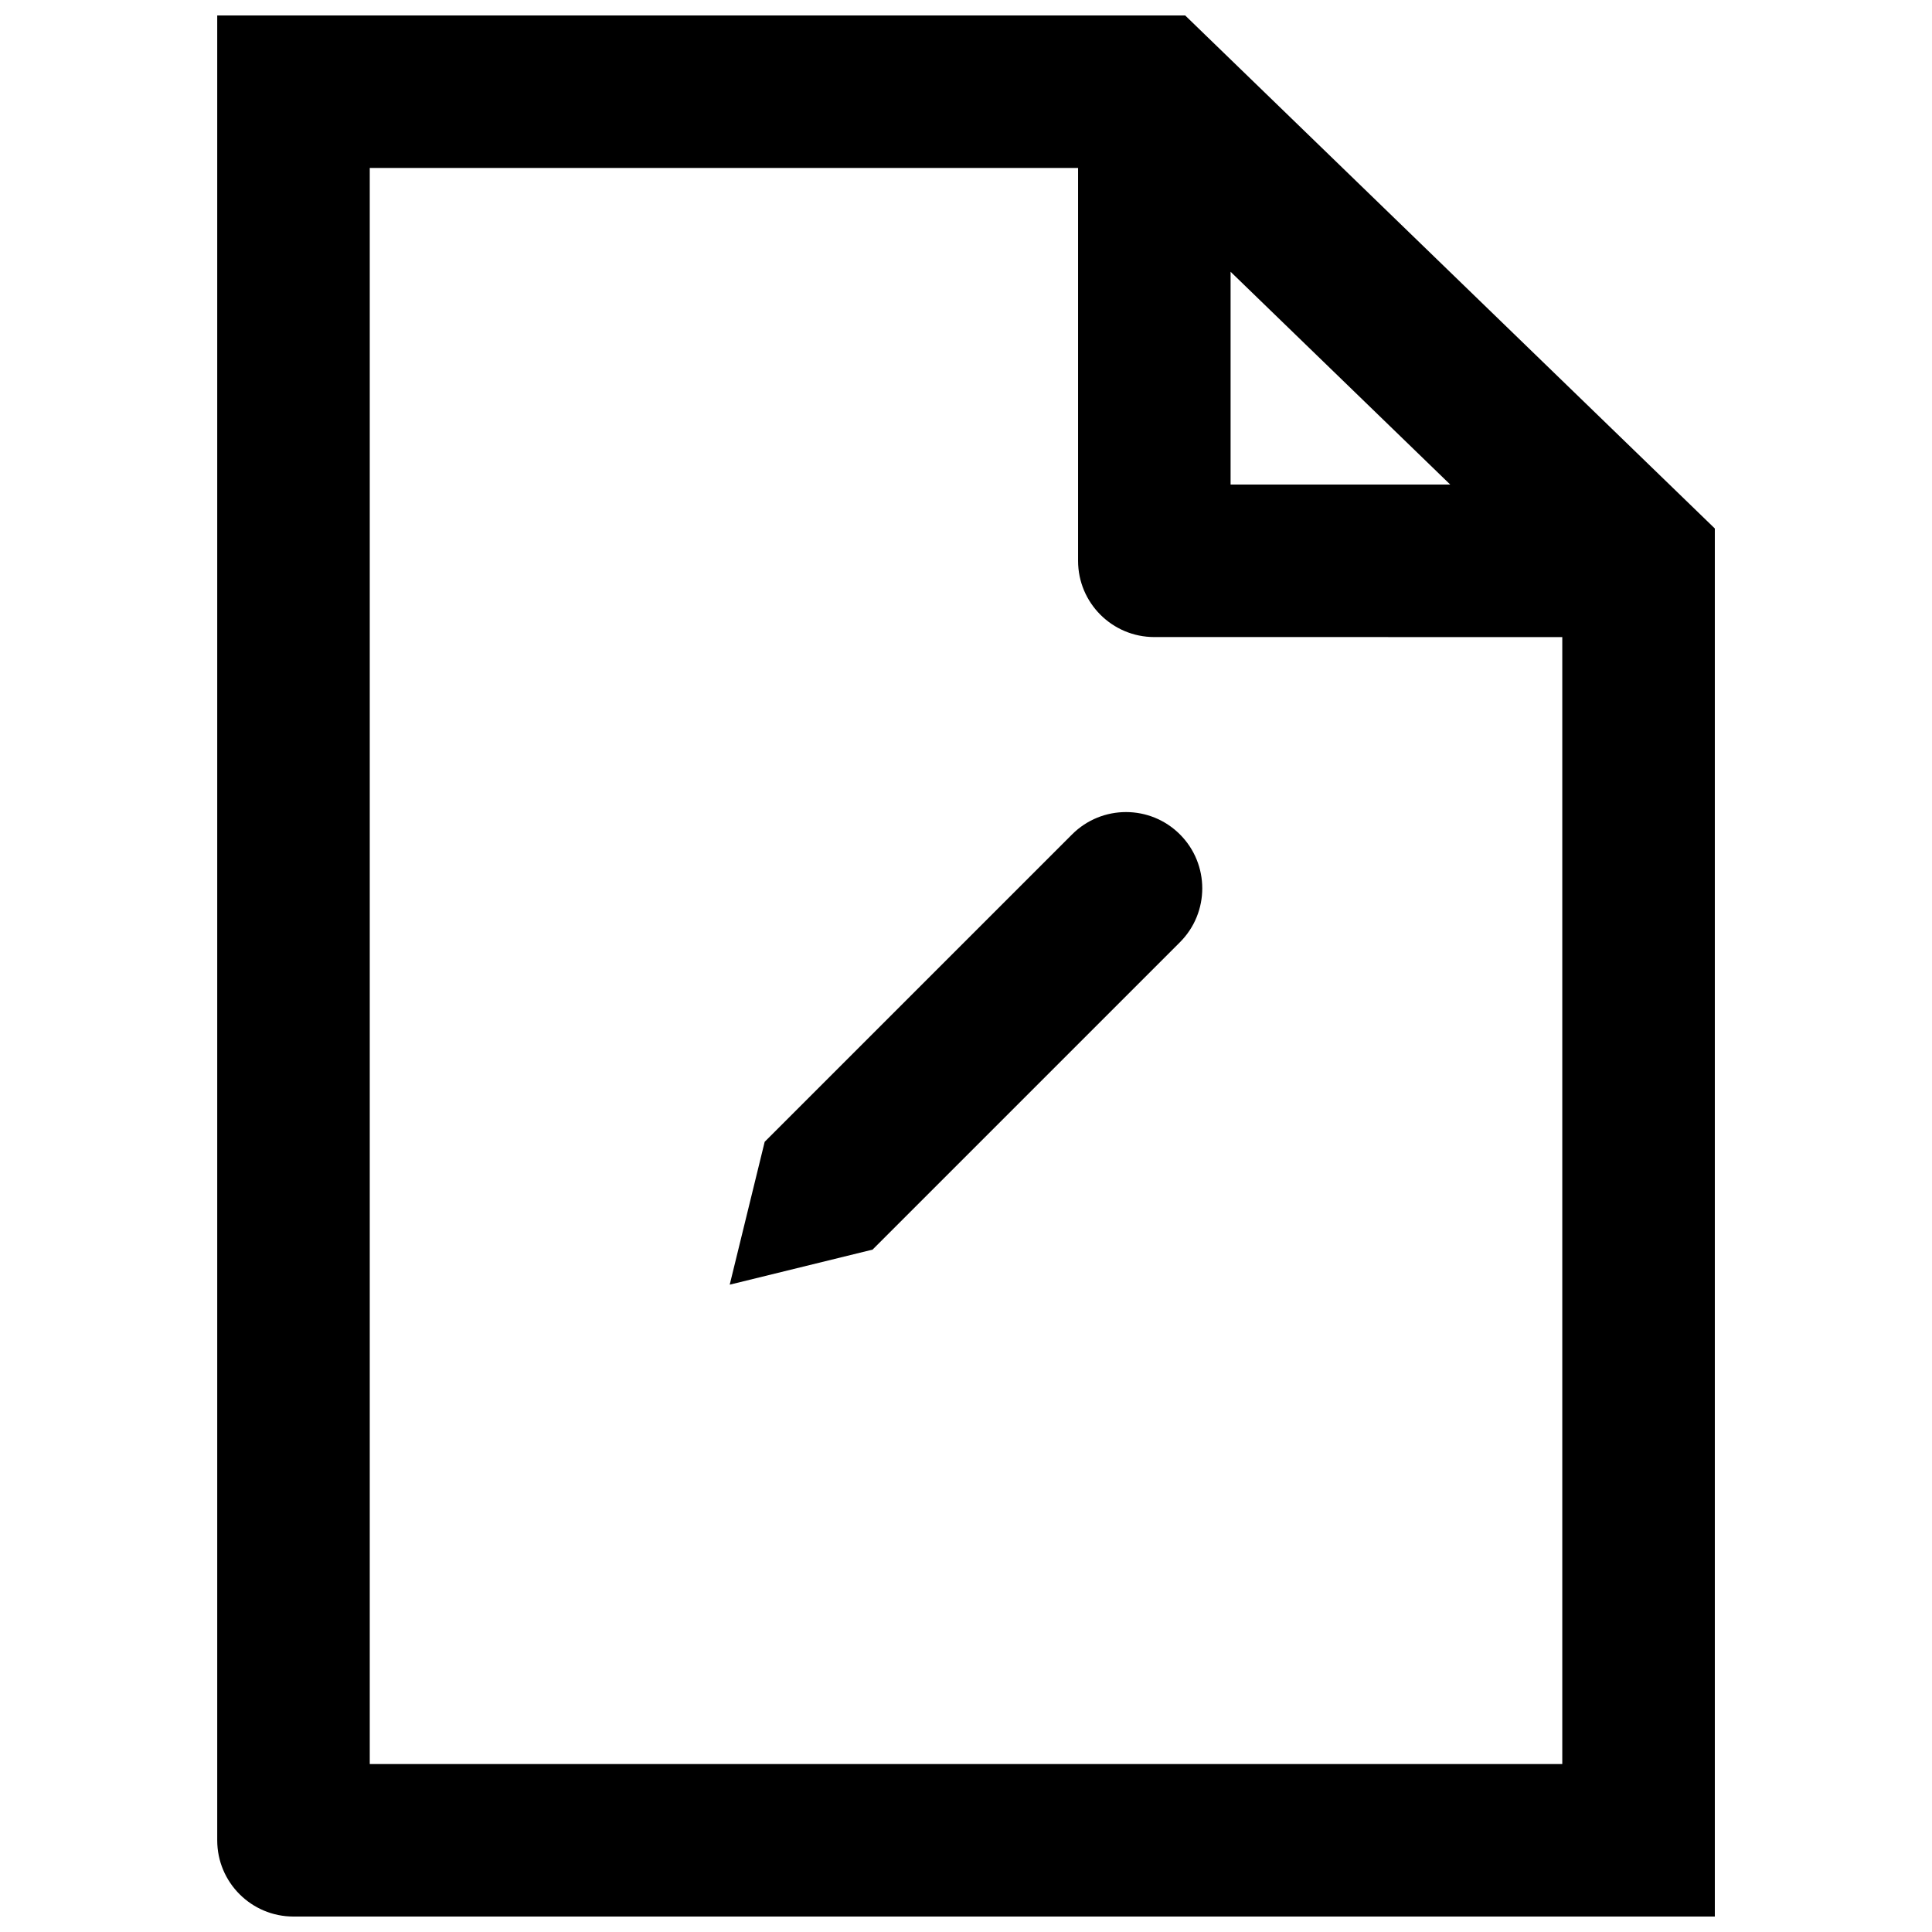
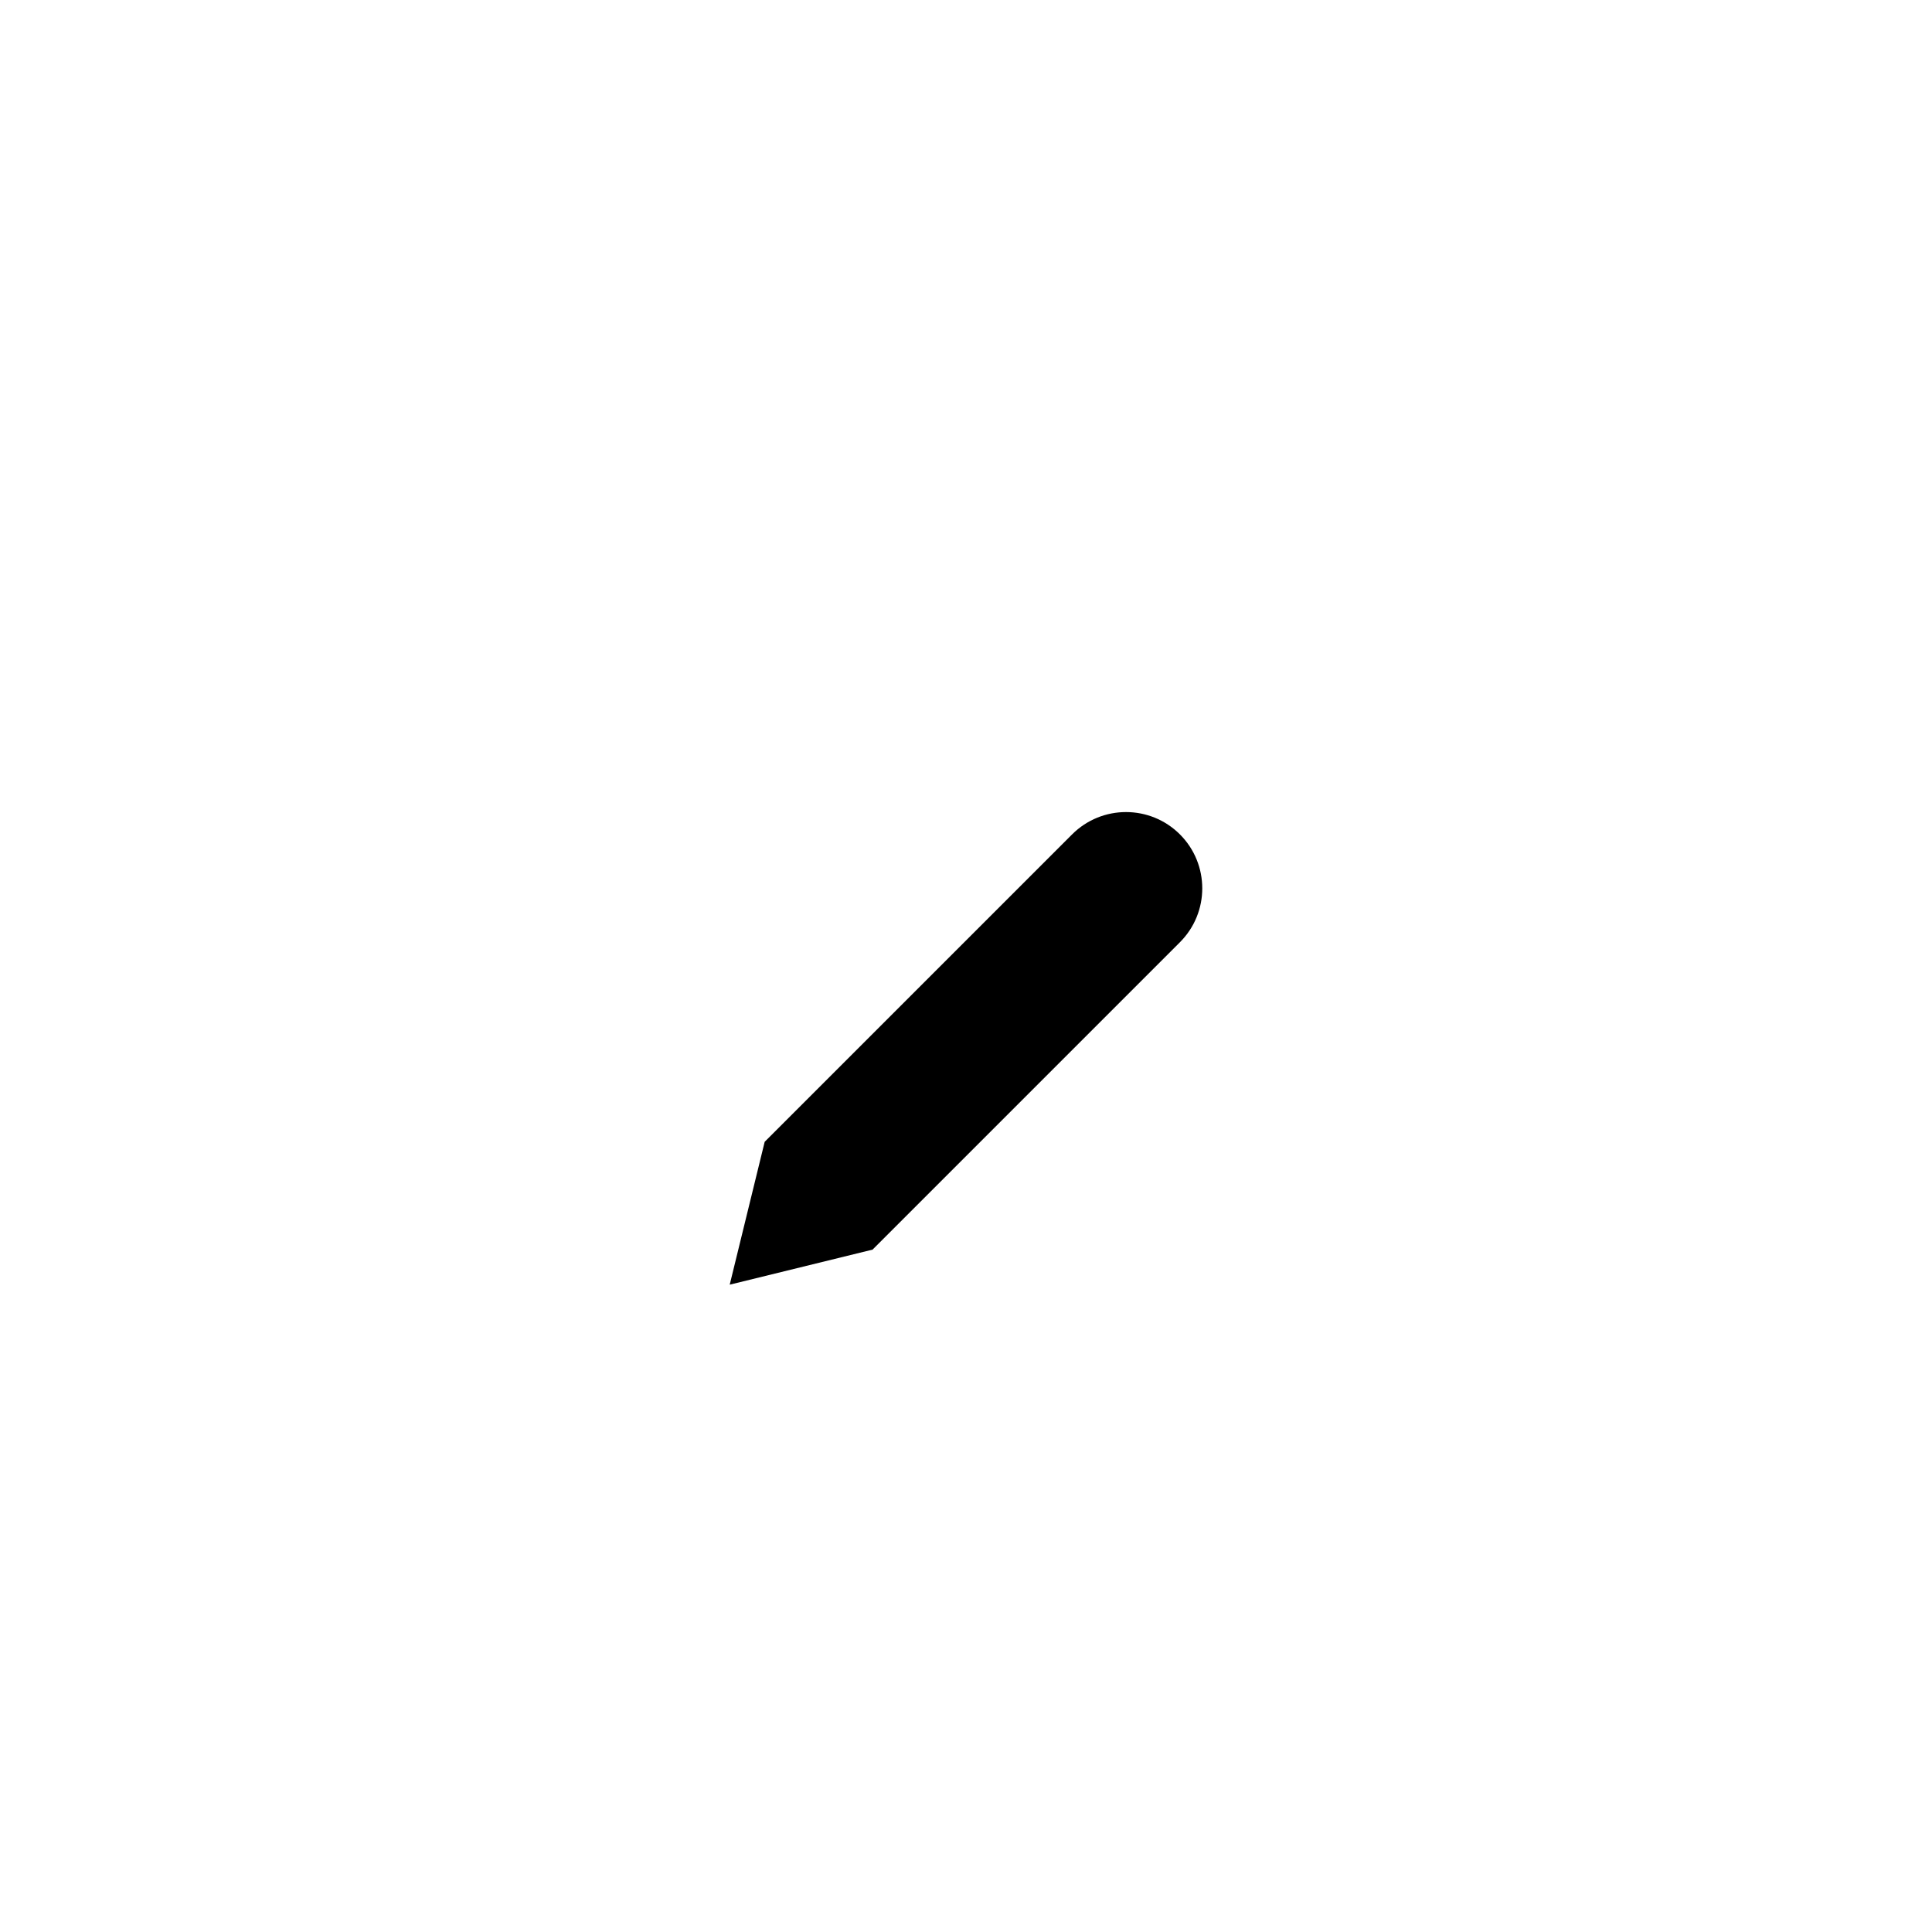
<svg xmlns="http://www.w3.org/2000/svg" width="800px" height="800px" version="1.1" viewBox="144 144 512 512">
  <defs>
    <clipPath id="a">
-       <path d="m201 148.09h398v503.81h-398z" />
-     </clipPath>
+       </clipPath>
  </defs>
  <g clip-path="url(#a)">
-     <path d="m464.2 154.02c0-0.004 0-0.004-0.008-0.004l-6.106-5.918h-256.52v483.6c0 11.16 9.051 20.207 20.211 20.207h376.67v-367.85zm5.918 62 58.211 56.395h-58.211zm-228.13 395.47v-422.98h187.71v104.11c0 11.16 9.051 20.207 20.211 20.207l108.11 0.004v298.66z" />
+     <path d="m464.2 154.02c0-0.004 0-0.004-0.008-0.004l-6.106-5.918h-256.52v483.6c0 11.16 9.051 20.207 20.211 20.207h376.67v-367.85m5.918 62 58.211 56.395h-58.211zm-228.13 395.47v-422.98h187.71v104.11c0 11.16 9.051 20.207 20.211 20.207l108.11 0.004v298.66z" />
  </g>
  <path d="m456.69 365.12c-7.883-7.883-20.684-7.887-28.578 0.008l-81.465 81.465-9.266 37.859 37.852-9.289 81.465-81.465c7.887-7.887 7.887-20.684-0.008-28.578z" />
</svg>